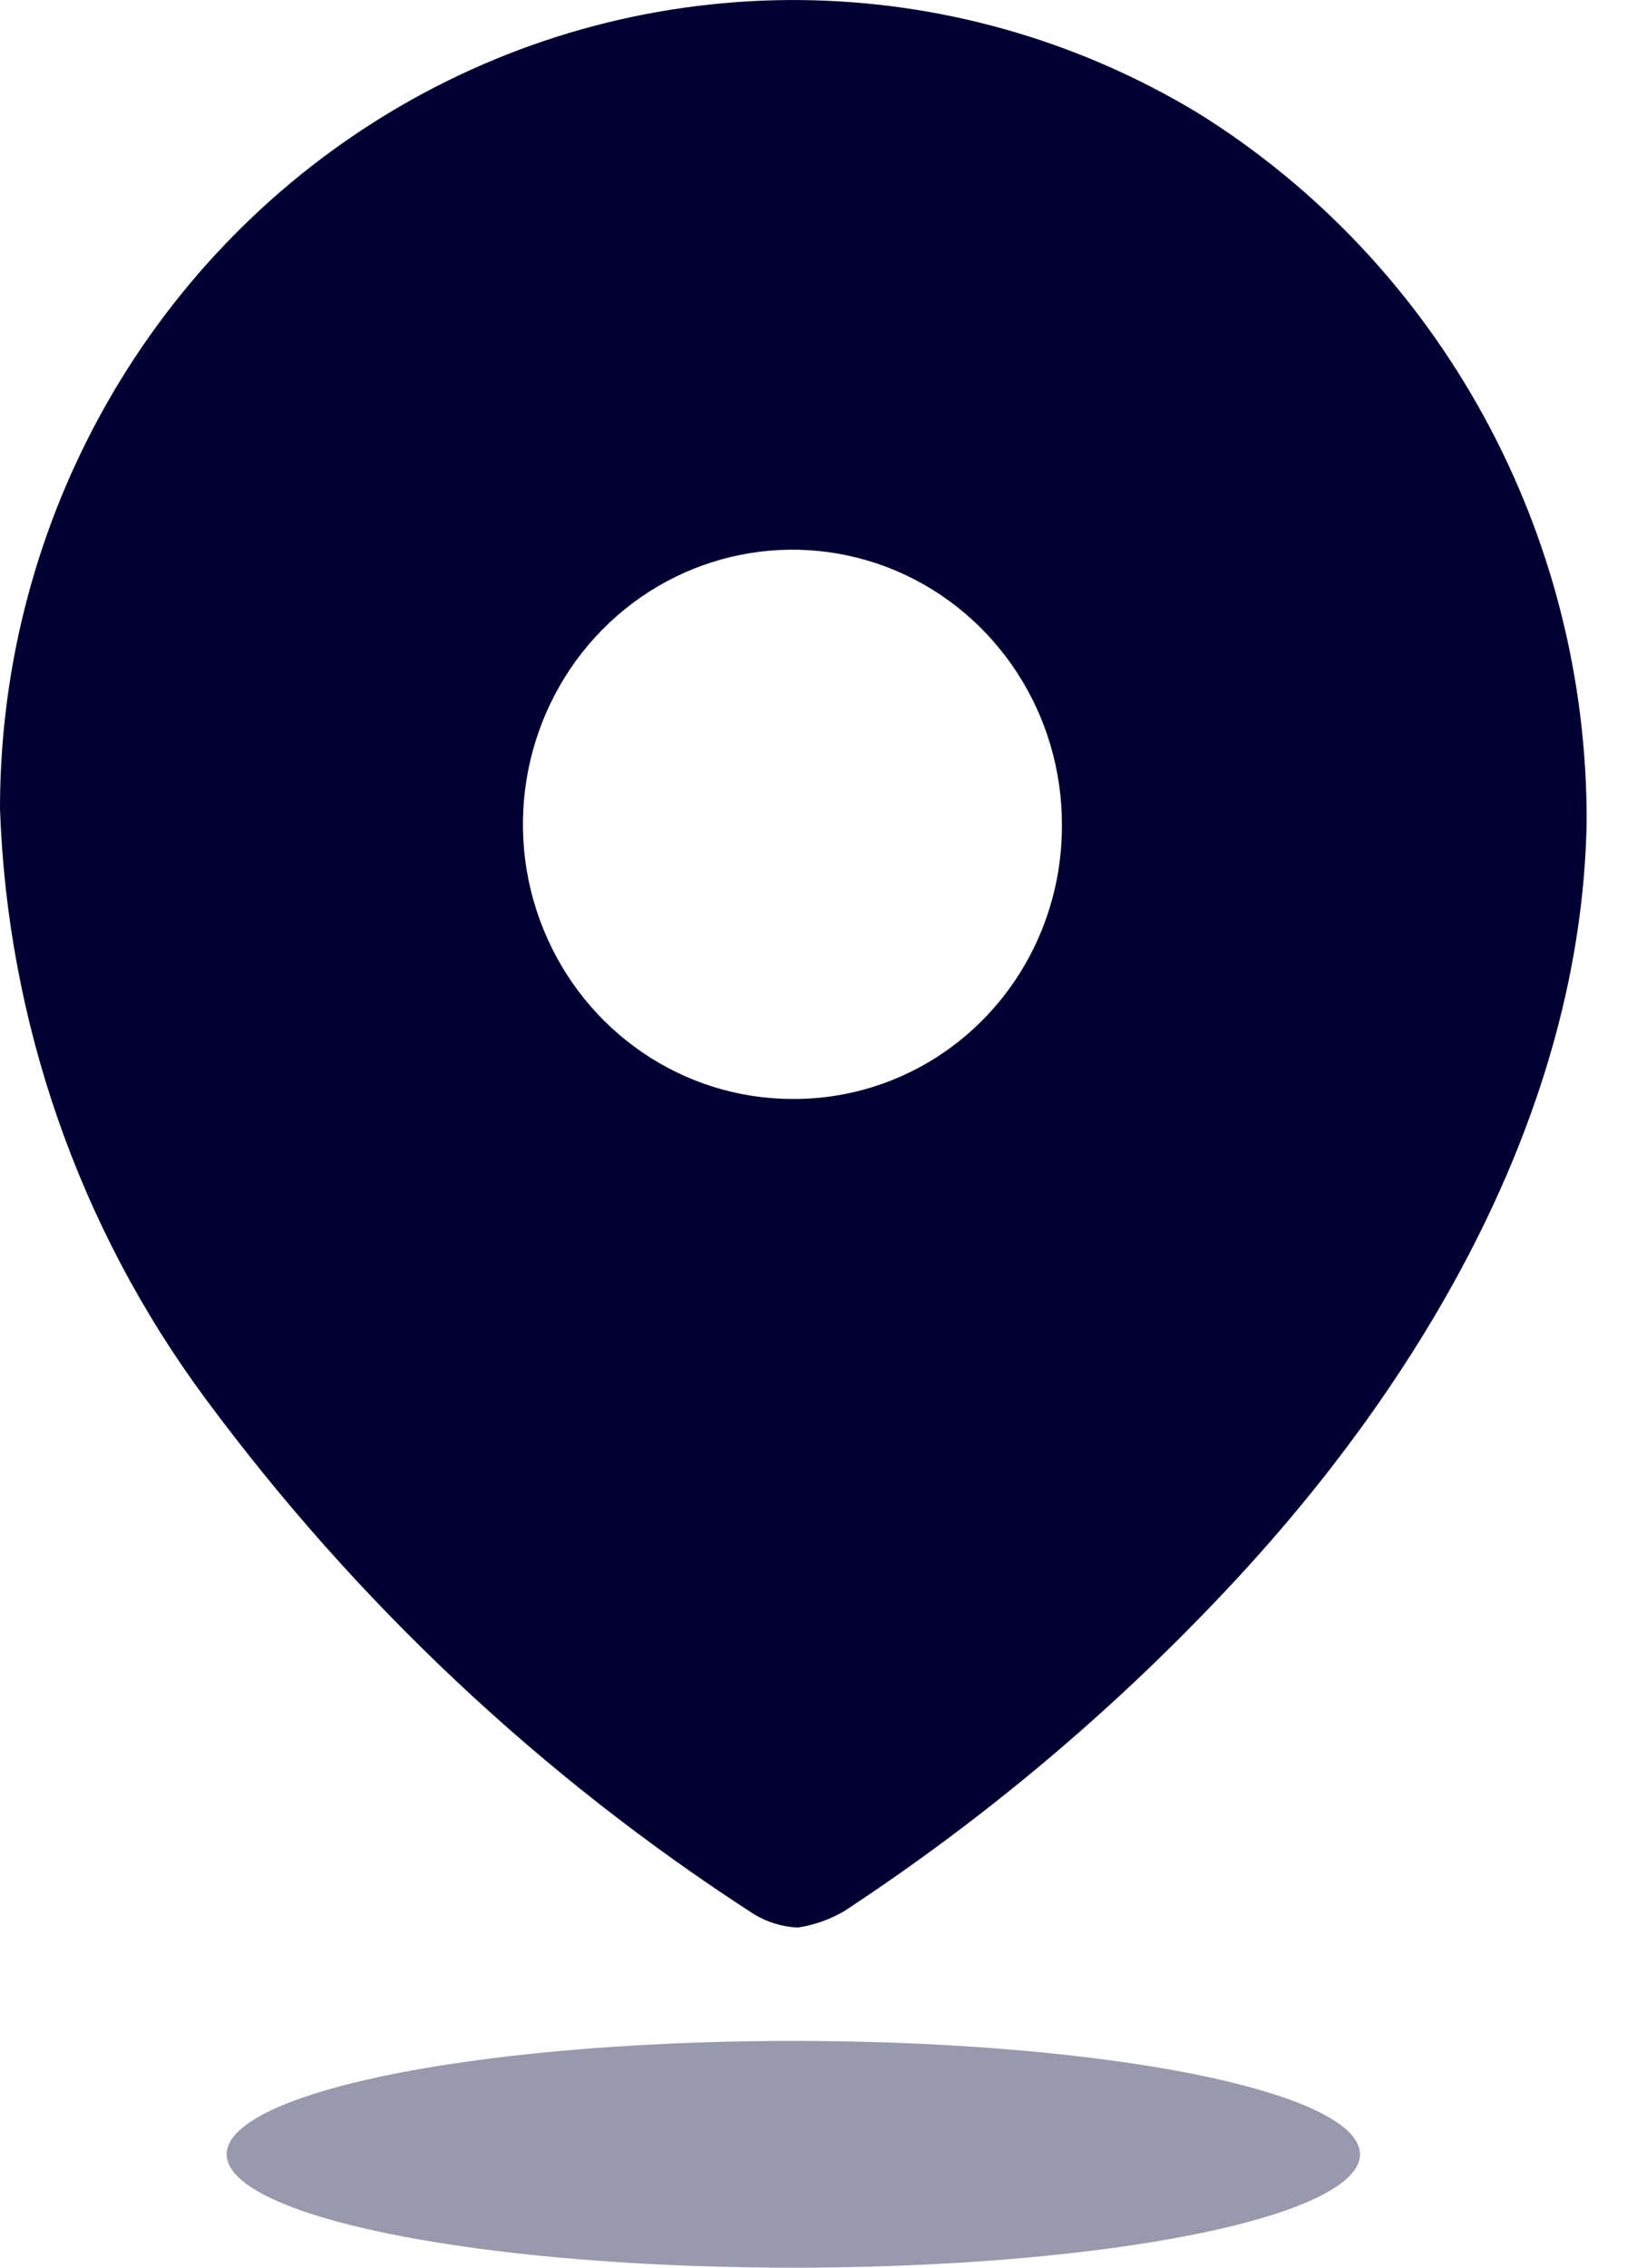
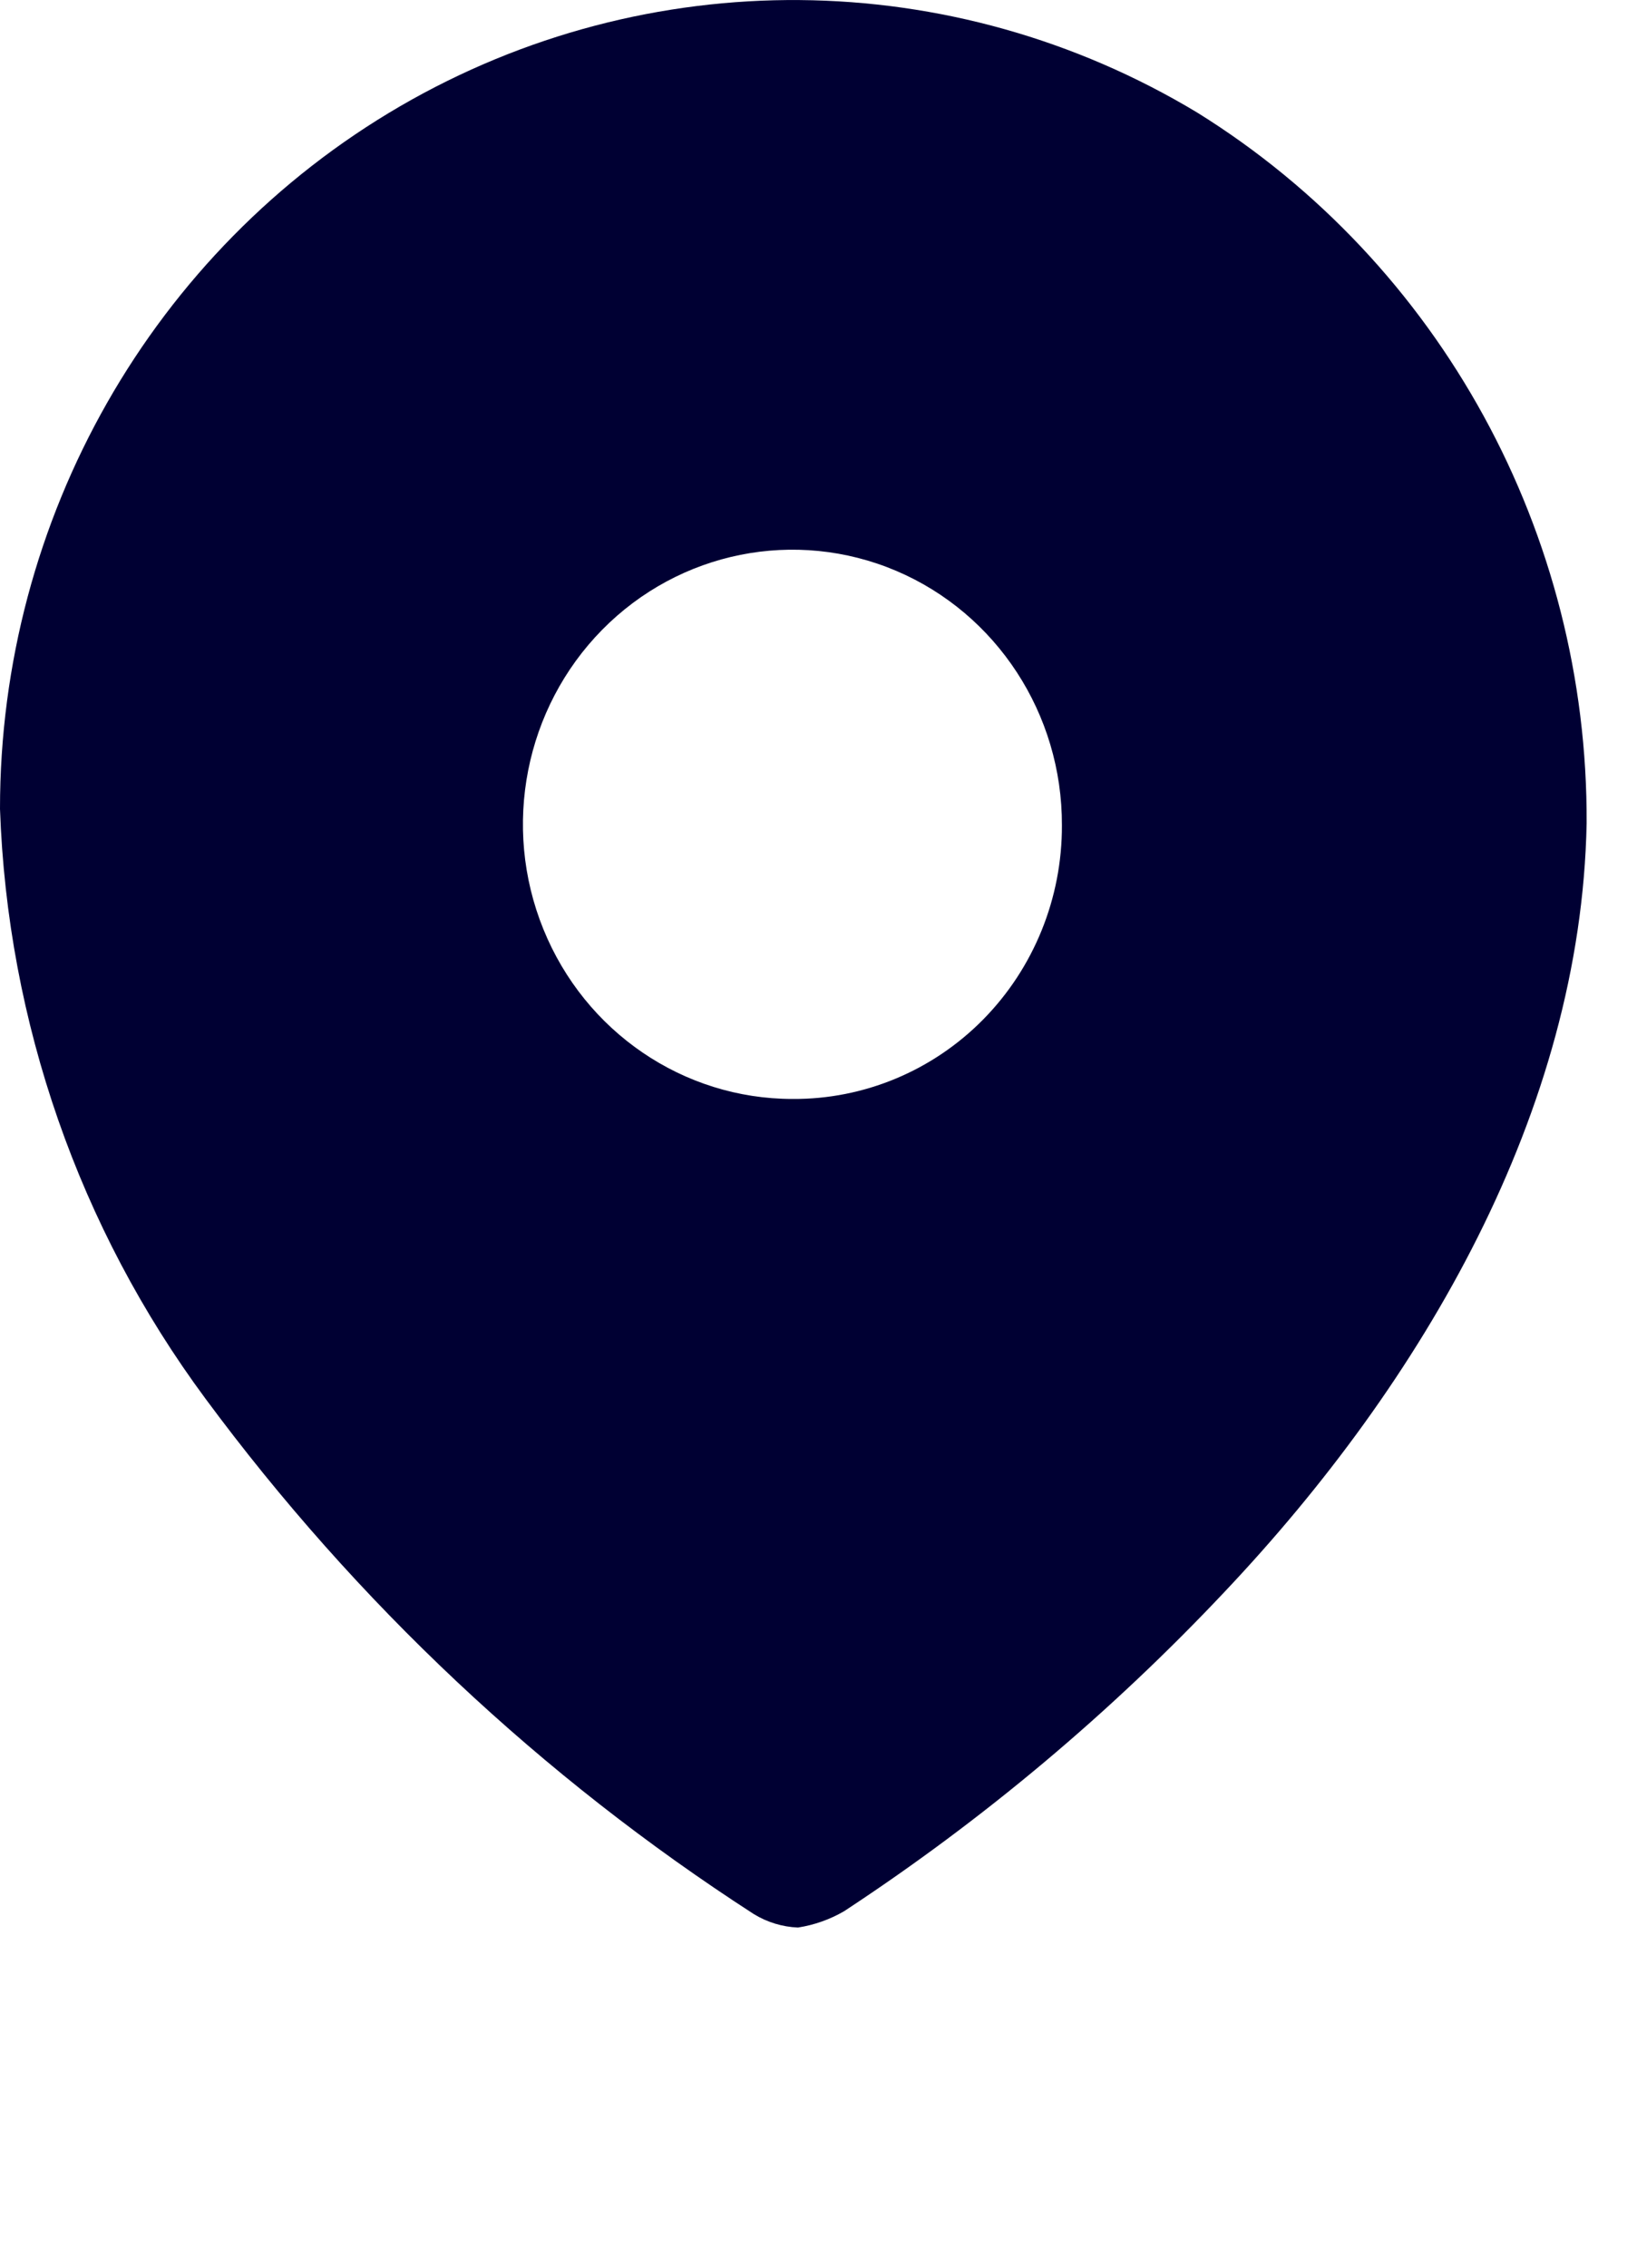
<svg xmlns="http://www.w3.org/2000/svg" width="13" height="18" viewBox="0 0 13 18" fill="none">
  <path fill-rule="evenodd" clip-rule="evenodd" d="M3.178 0.843C5.145 -0.299 7.562 -0.279 9.51 0.895C11.438 2.094 12.611 4.234 12.6 6.535C12.555 8.822 11.298 10.971 9.727 12.633C8.82 13.596 7.805 14.447 6.704 15.17C6.591 15.236 6.466 15.28 6.337 15.3C6.213 15.295 6.092 15.258 5.986 15.193C4.304 14.107 2.829 12.721 1.631 11.101C0.629 9.748 0.059 8.114 1.99923e-06 6.421C-0.001 4.115 1.212 1.986 3.178 0.843ZM4.315 7.375C4.646 8.191 5.427 8.723 6.293 8.723C6.86 8.727 7.406 8.5 7.808 8.092C8.21 7.684 8.435 7.129 8.433 6.551C8.436 5.668 7.916 4.871 7.117 4.531C6.317 4.192 5.396 4.376 4.782 4.999C4.169 5.622 3.984 6.56 4.315 7.375Z" fill="#000033" />
-   <ellipse opacity="0.4" cx="6.3" cy="17.1" rx="4.5" ry="0.9" fill="#000033" />
</svg>